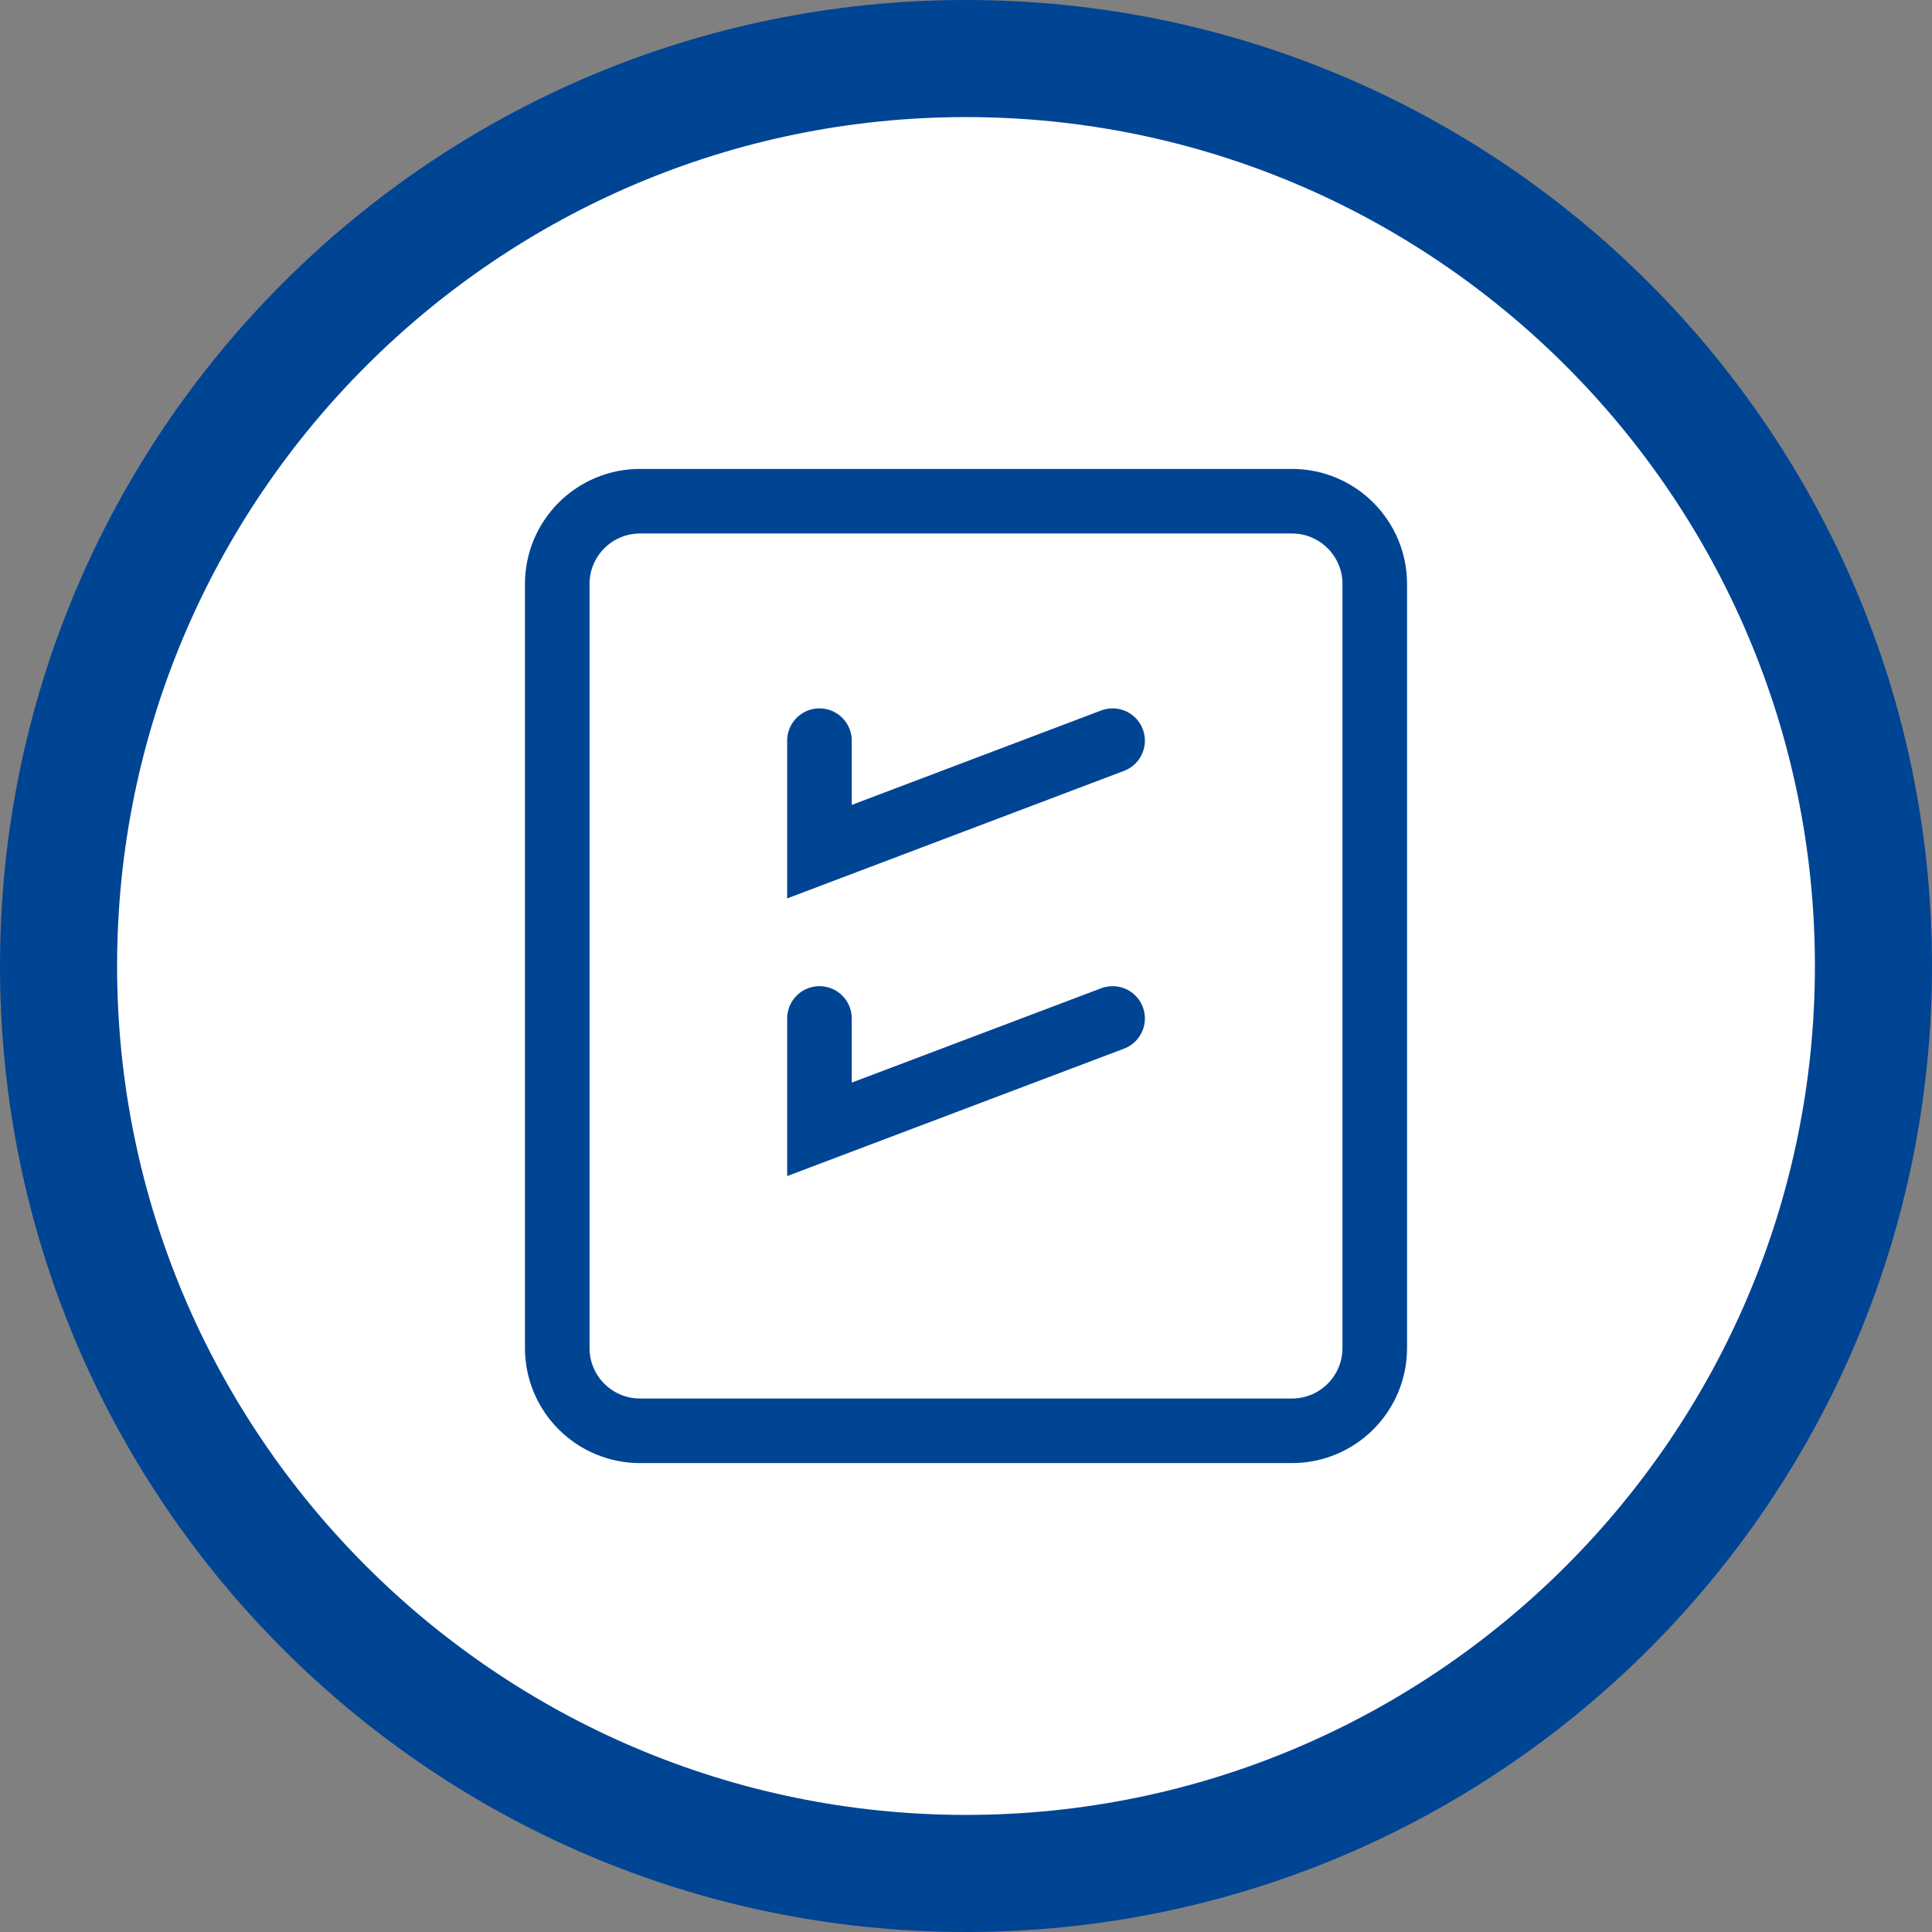
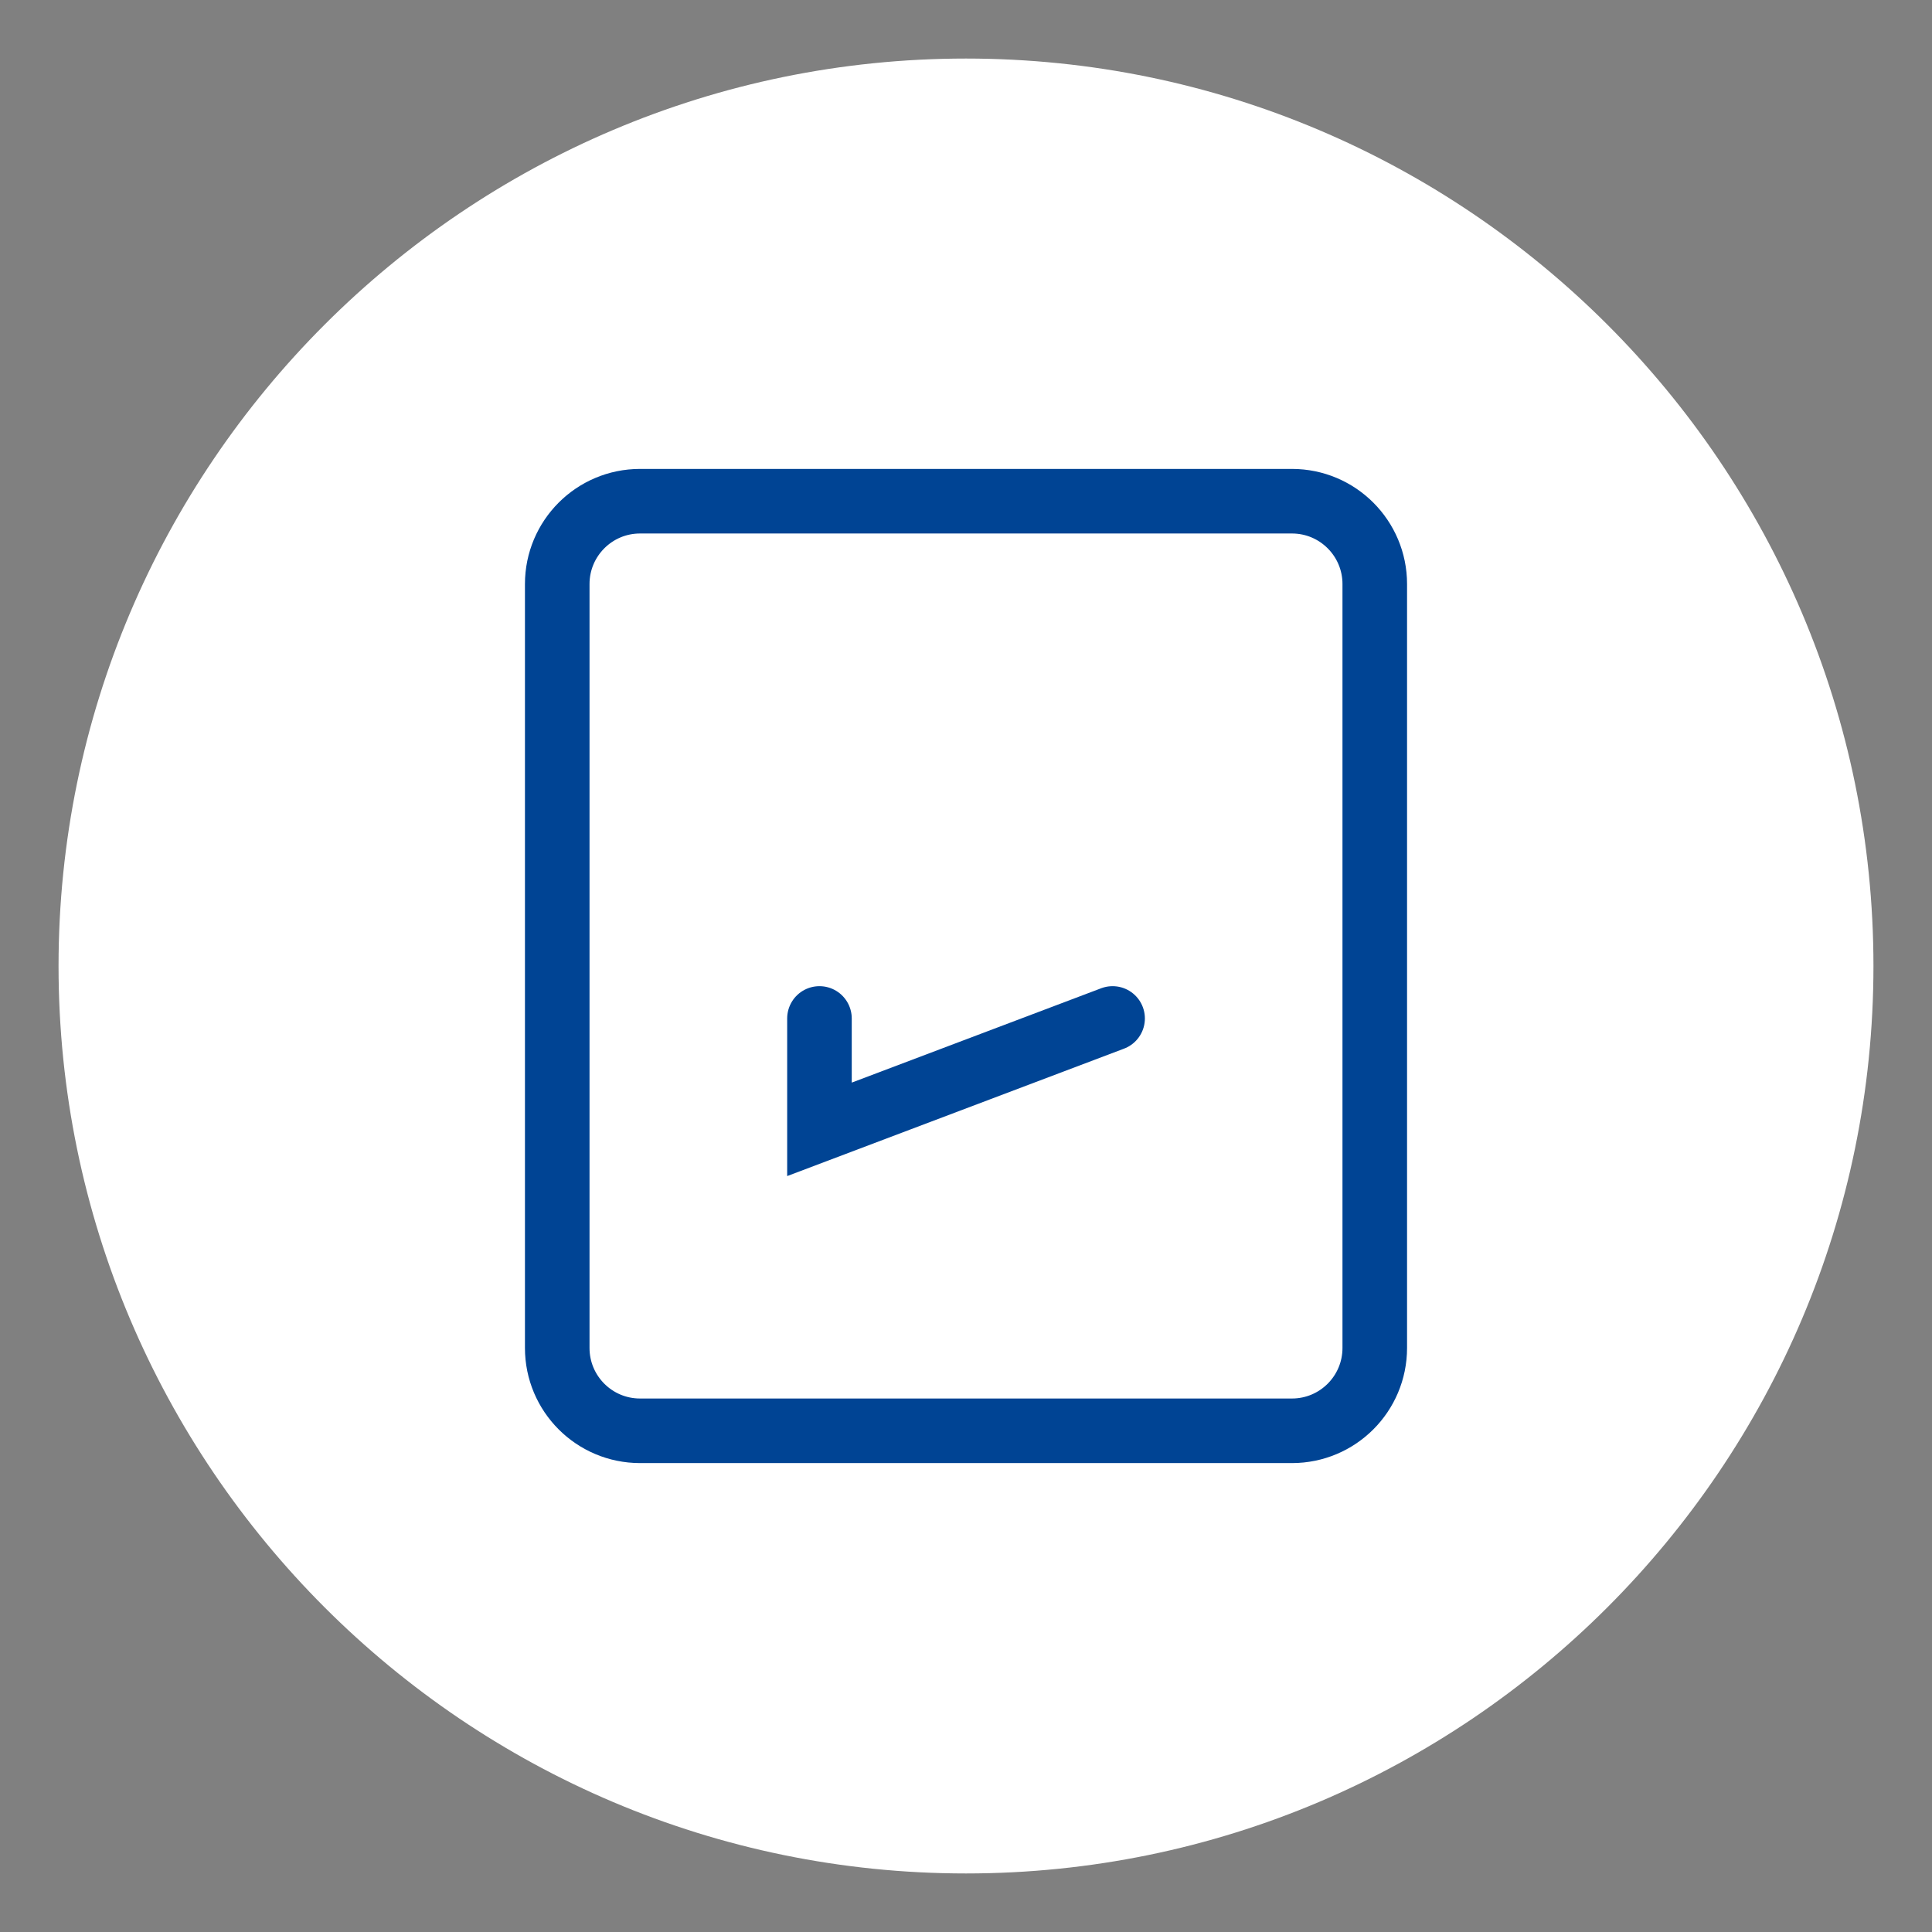
<svg xmlns="http://www.w3.org/2000/svg" version="1.1" id="Ebene_1" x="0px" y="0px" width="33px" height="33px" viewBox="0 0 33 33" enable-background="new 0 0 33 33" xml:space="preserve">
  <rect x="0" y="0" width="33" height="33" fill="#808080" stroke="none" />
  <g>
    <path fill="#FFFFFF" d="M16.5,32C7.953,32,1,25.047,1,16.5S7.953,1,16.5,1S32,7.953,32,16.5S25.047,32,16.5,32L16.5,32z" />
-     <path fill="#004494" d="M16.5,2C24.495,2,31,8.505,31,16.5S24.495,31,16.5,31S2,24.495,2,16.5S8.505,2,16.5,2 M16.5,0   C7.387,0,0,7.387,0,16.5C0,25.611,7.387,33,16.5,33C25.611,33,33,25.611,33,16.5C33,7.387,25.611,0,16.5,0L16.5,0z" />
  </g>
  <g>
    <path fill="none" stroke="#004494" stroke-width="1.103" stroke-linecap="round" d="M23.482,23.024   c0,0.782-0.633,1.415-1.414,1.415H10.932c-0.781,0-1.414-0.633-1.414-1.415V9.976c0-0.781,0.633-1.415,1.414-1.415h11.136   c0.781,0,1.414,0.634,1.414,1.415V23.024z" />
-     <polyline fill="none" stroke="#004494" stroke-width="1.103" stroke-linecap="round" points="13.997,12.651 13.997,14.547    19.004,12.651  " />
    <polyline fill="none" stroke="#004494" stroke-width="1.103" stroke-linecap="round" points="13.997,17.396 13.997,19.29    19.004,17.396  " />
  </g>
</svg>